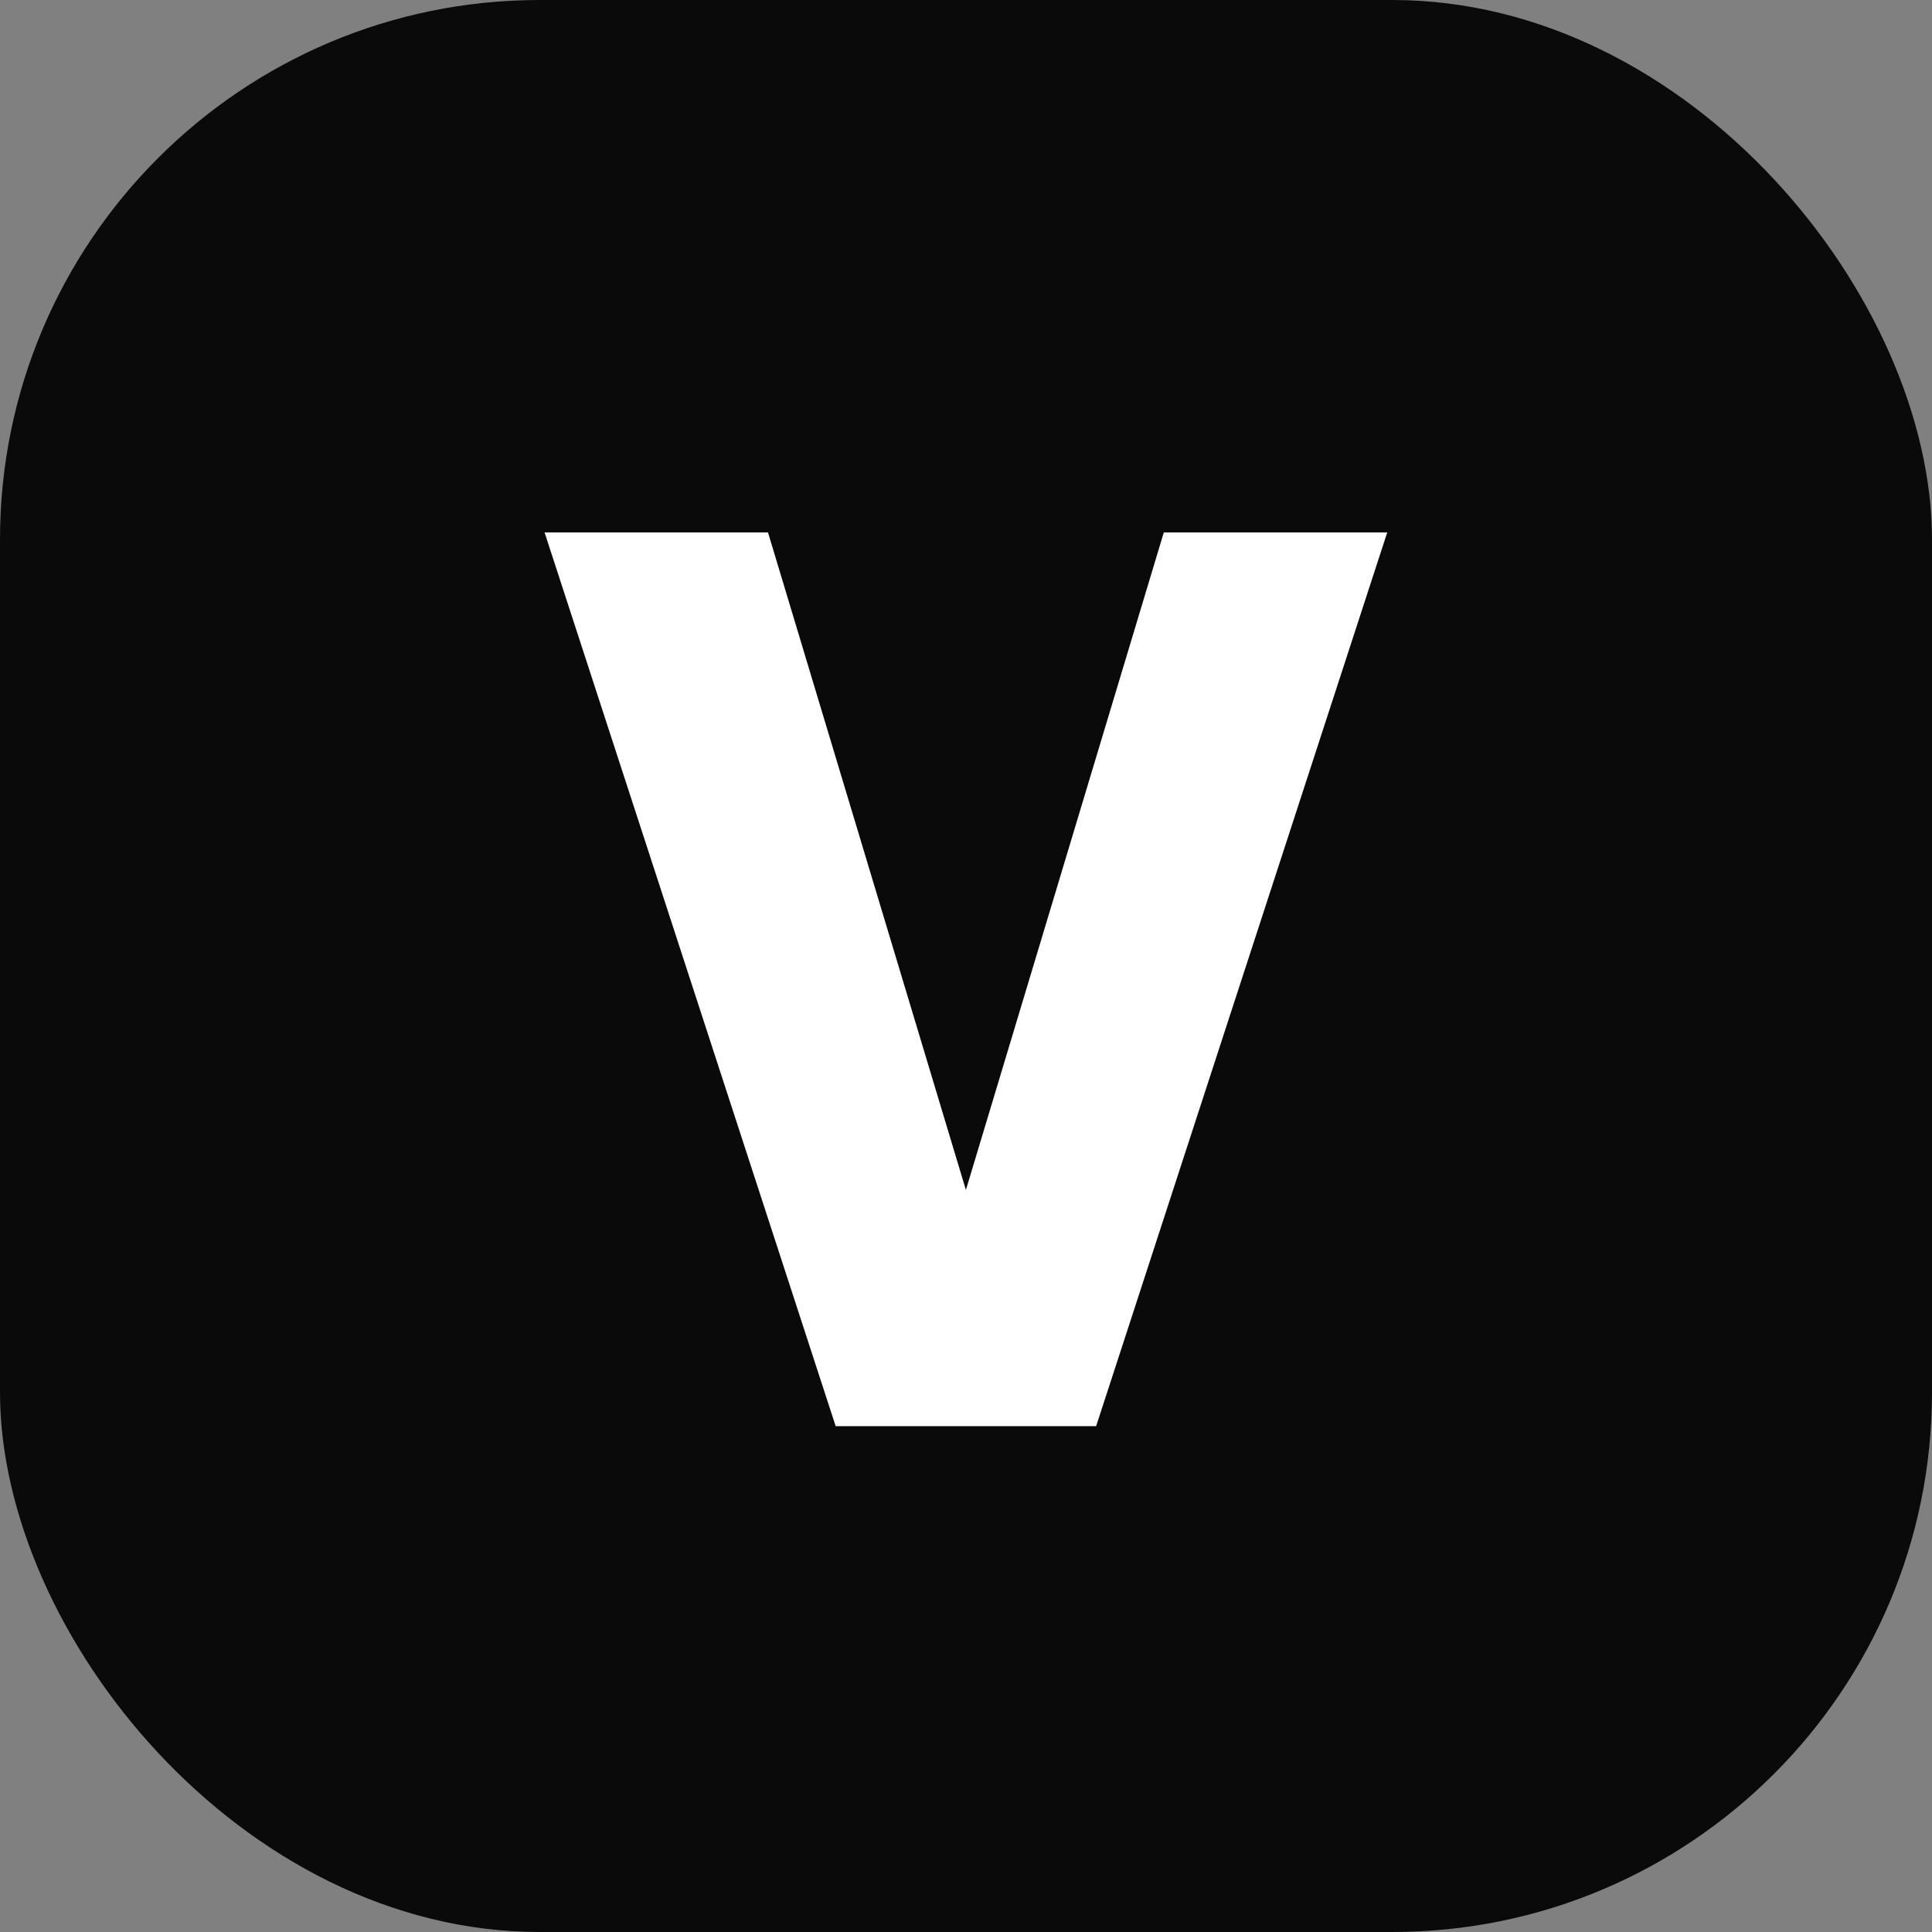
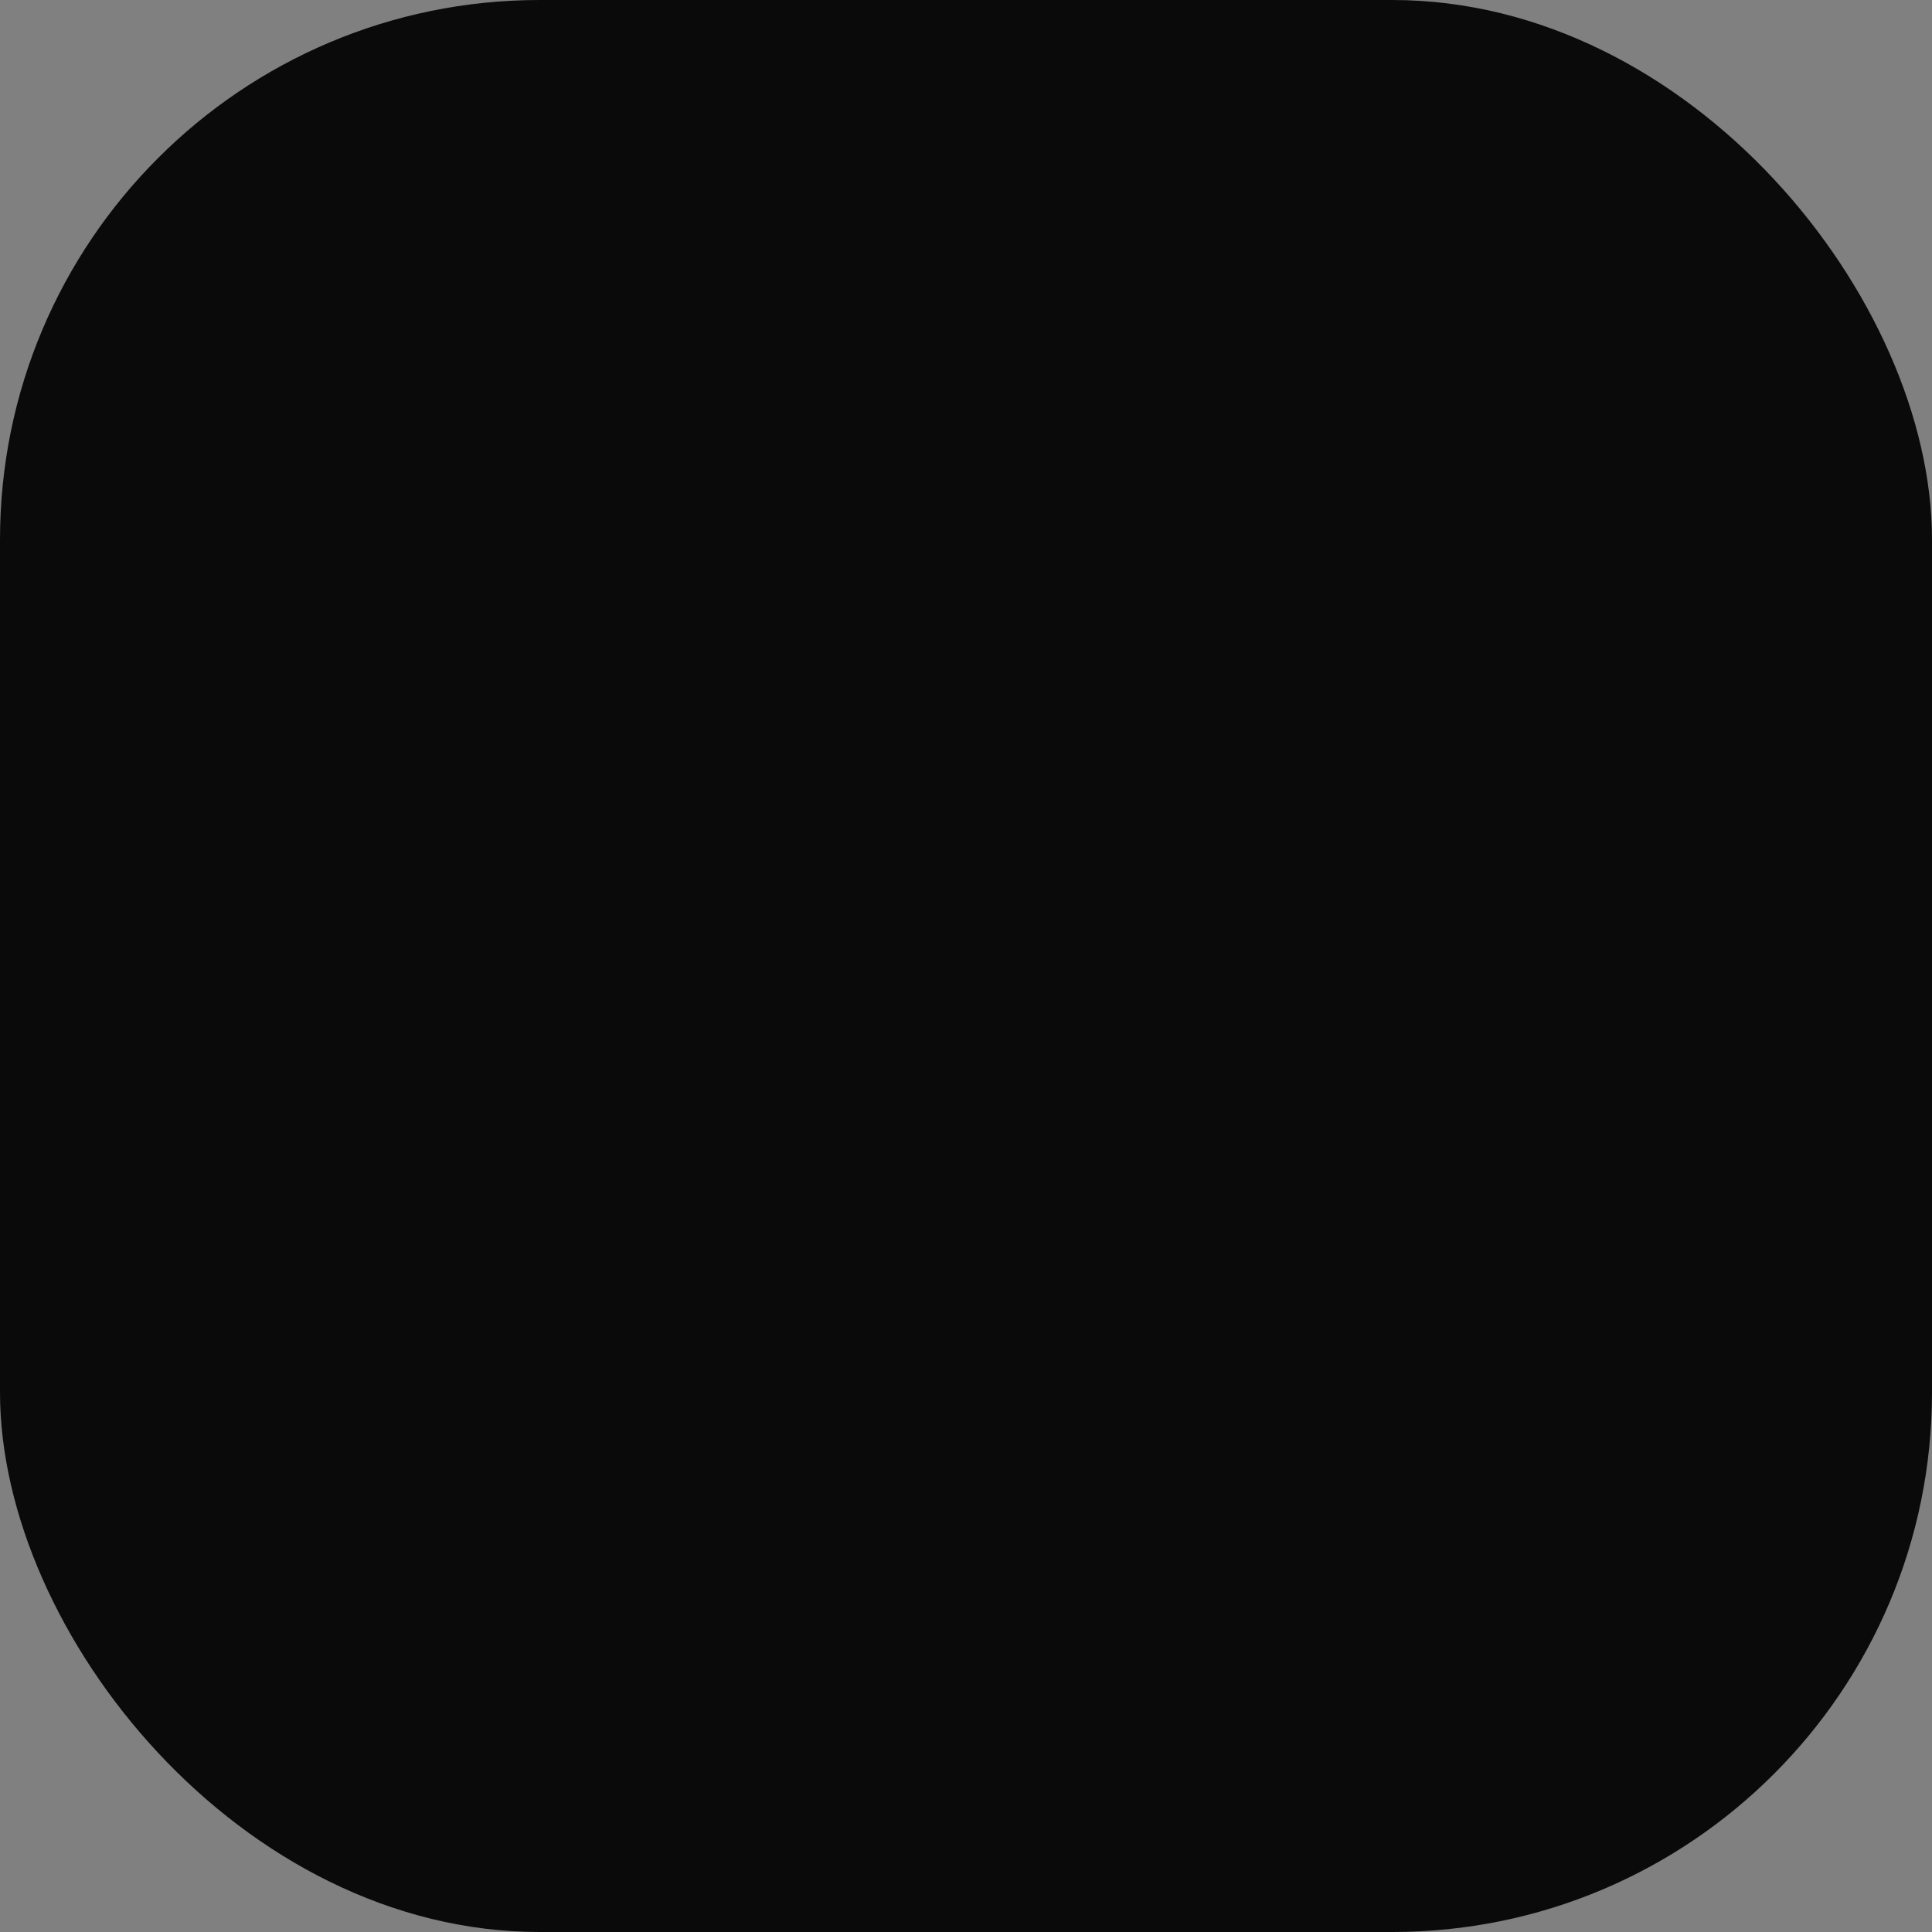
<svg xmlns="http://www.w3.org/2000/svg" width="462" height="462" viewBox="0 0 462 462" fill="none">
  <rect x="0" y="0" width="462" height="462" fill="#808080" stroke="none" />
  <rect width="462" height="462" rx="129.05" fill="#0A0A0A" />
-   <path d="M199.833 341.039L130.22 127.314H183.651L230.976 284.554L278.301 127.314H331.732L262.119 341.039H199.833Z" fill="white" />
</svg>